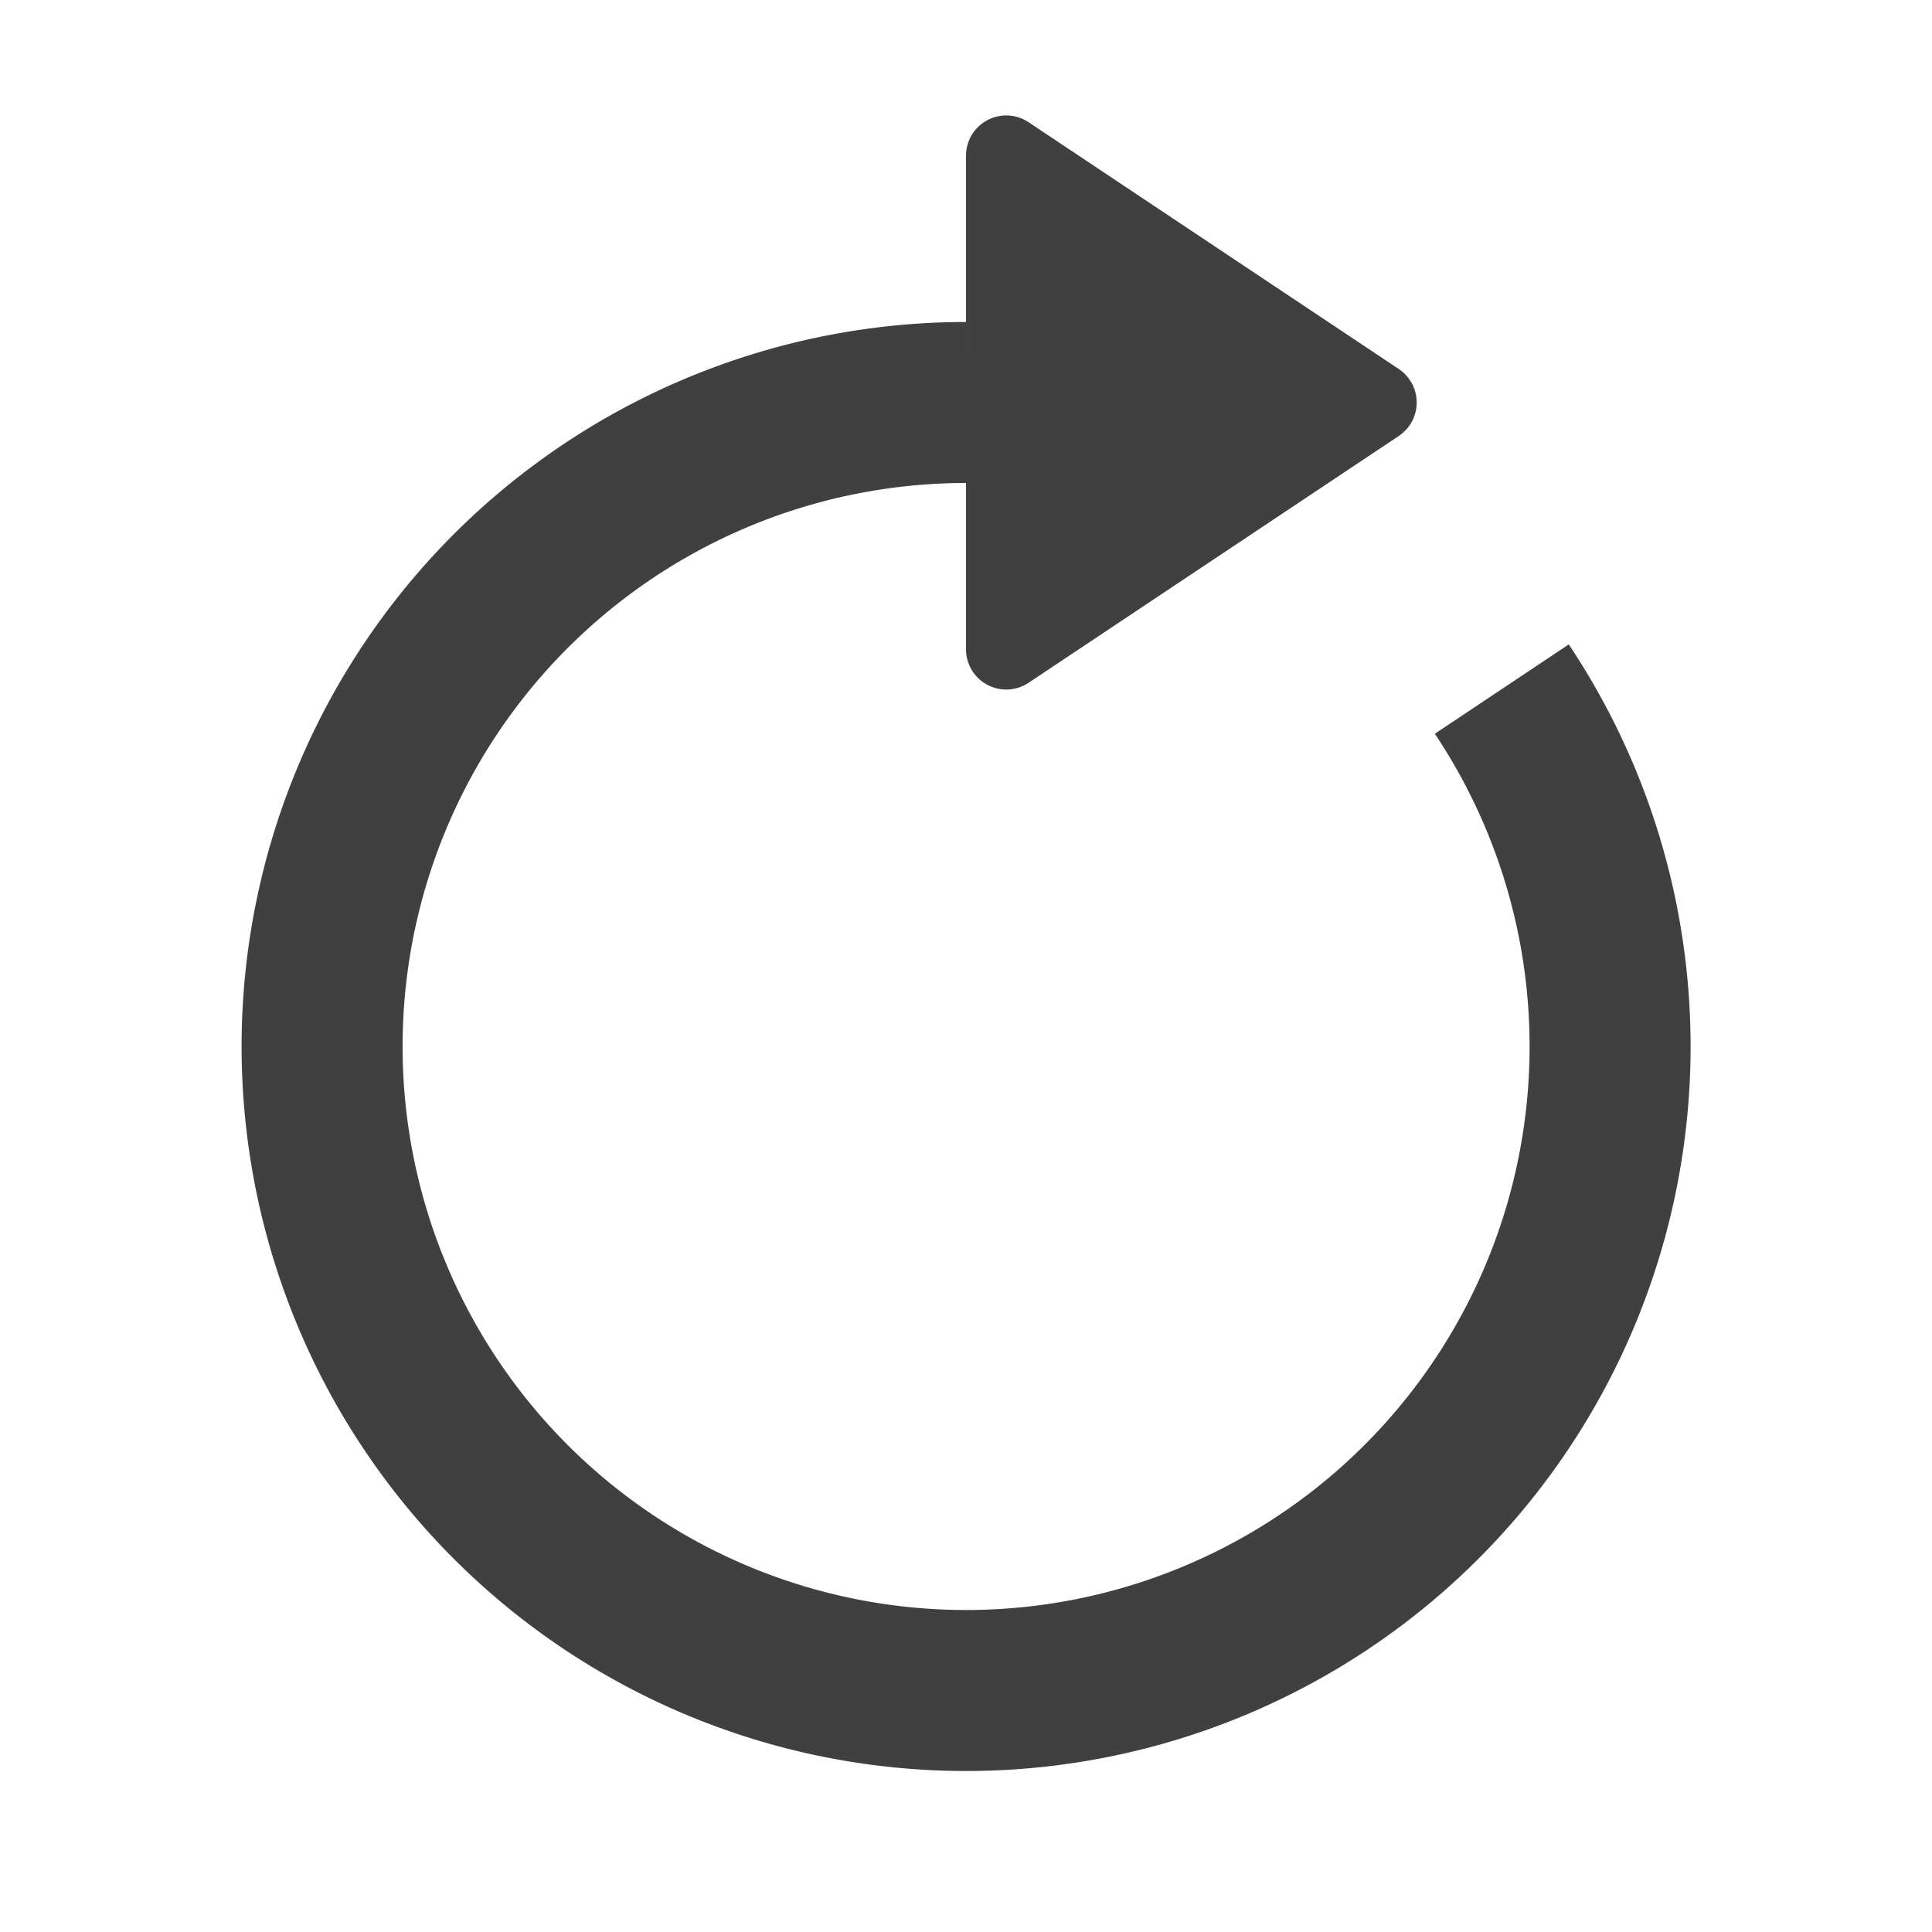
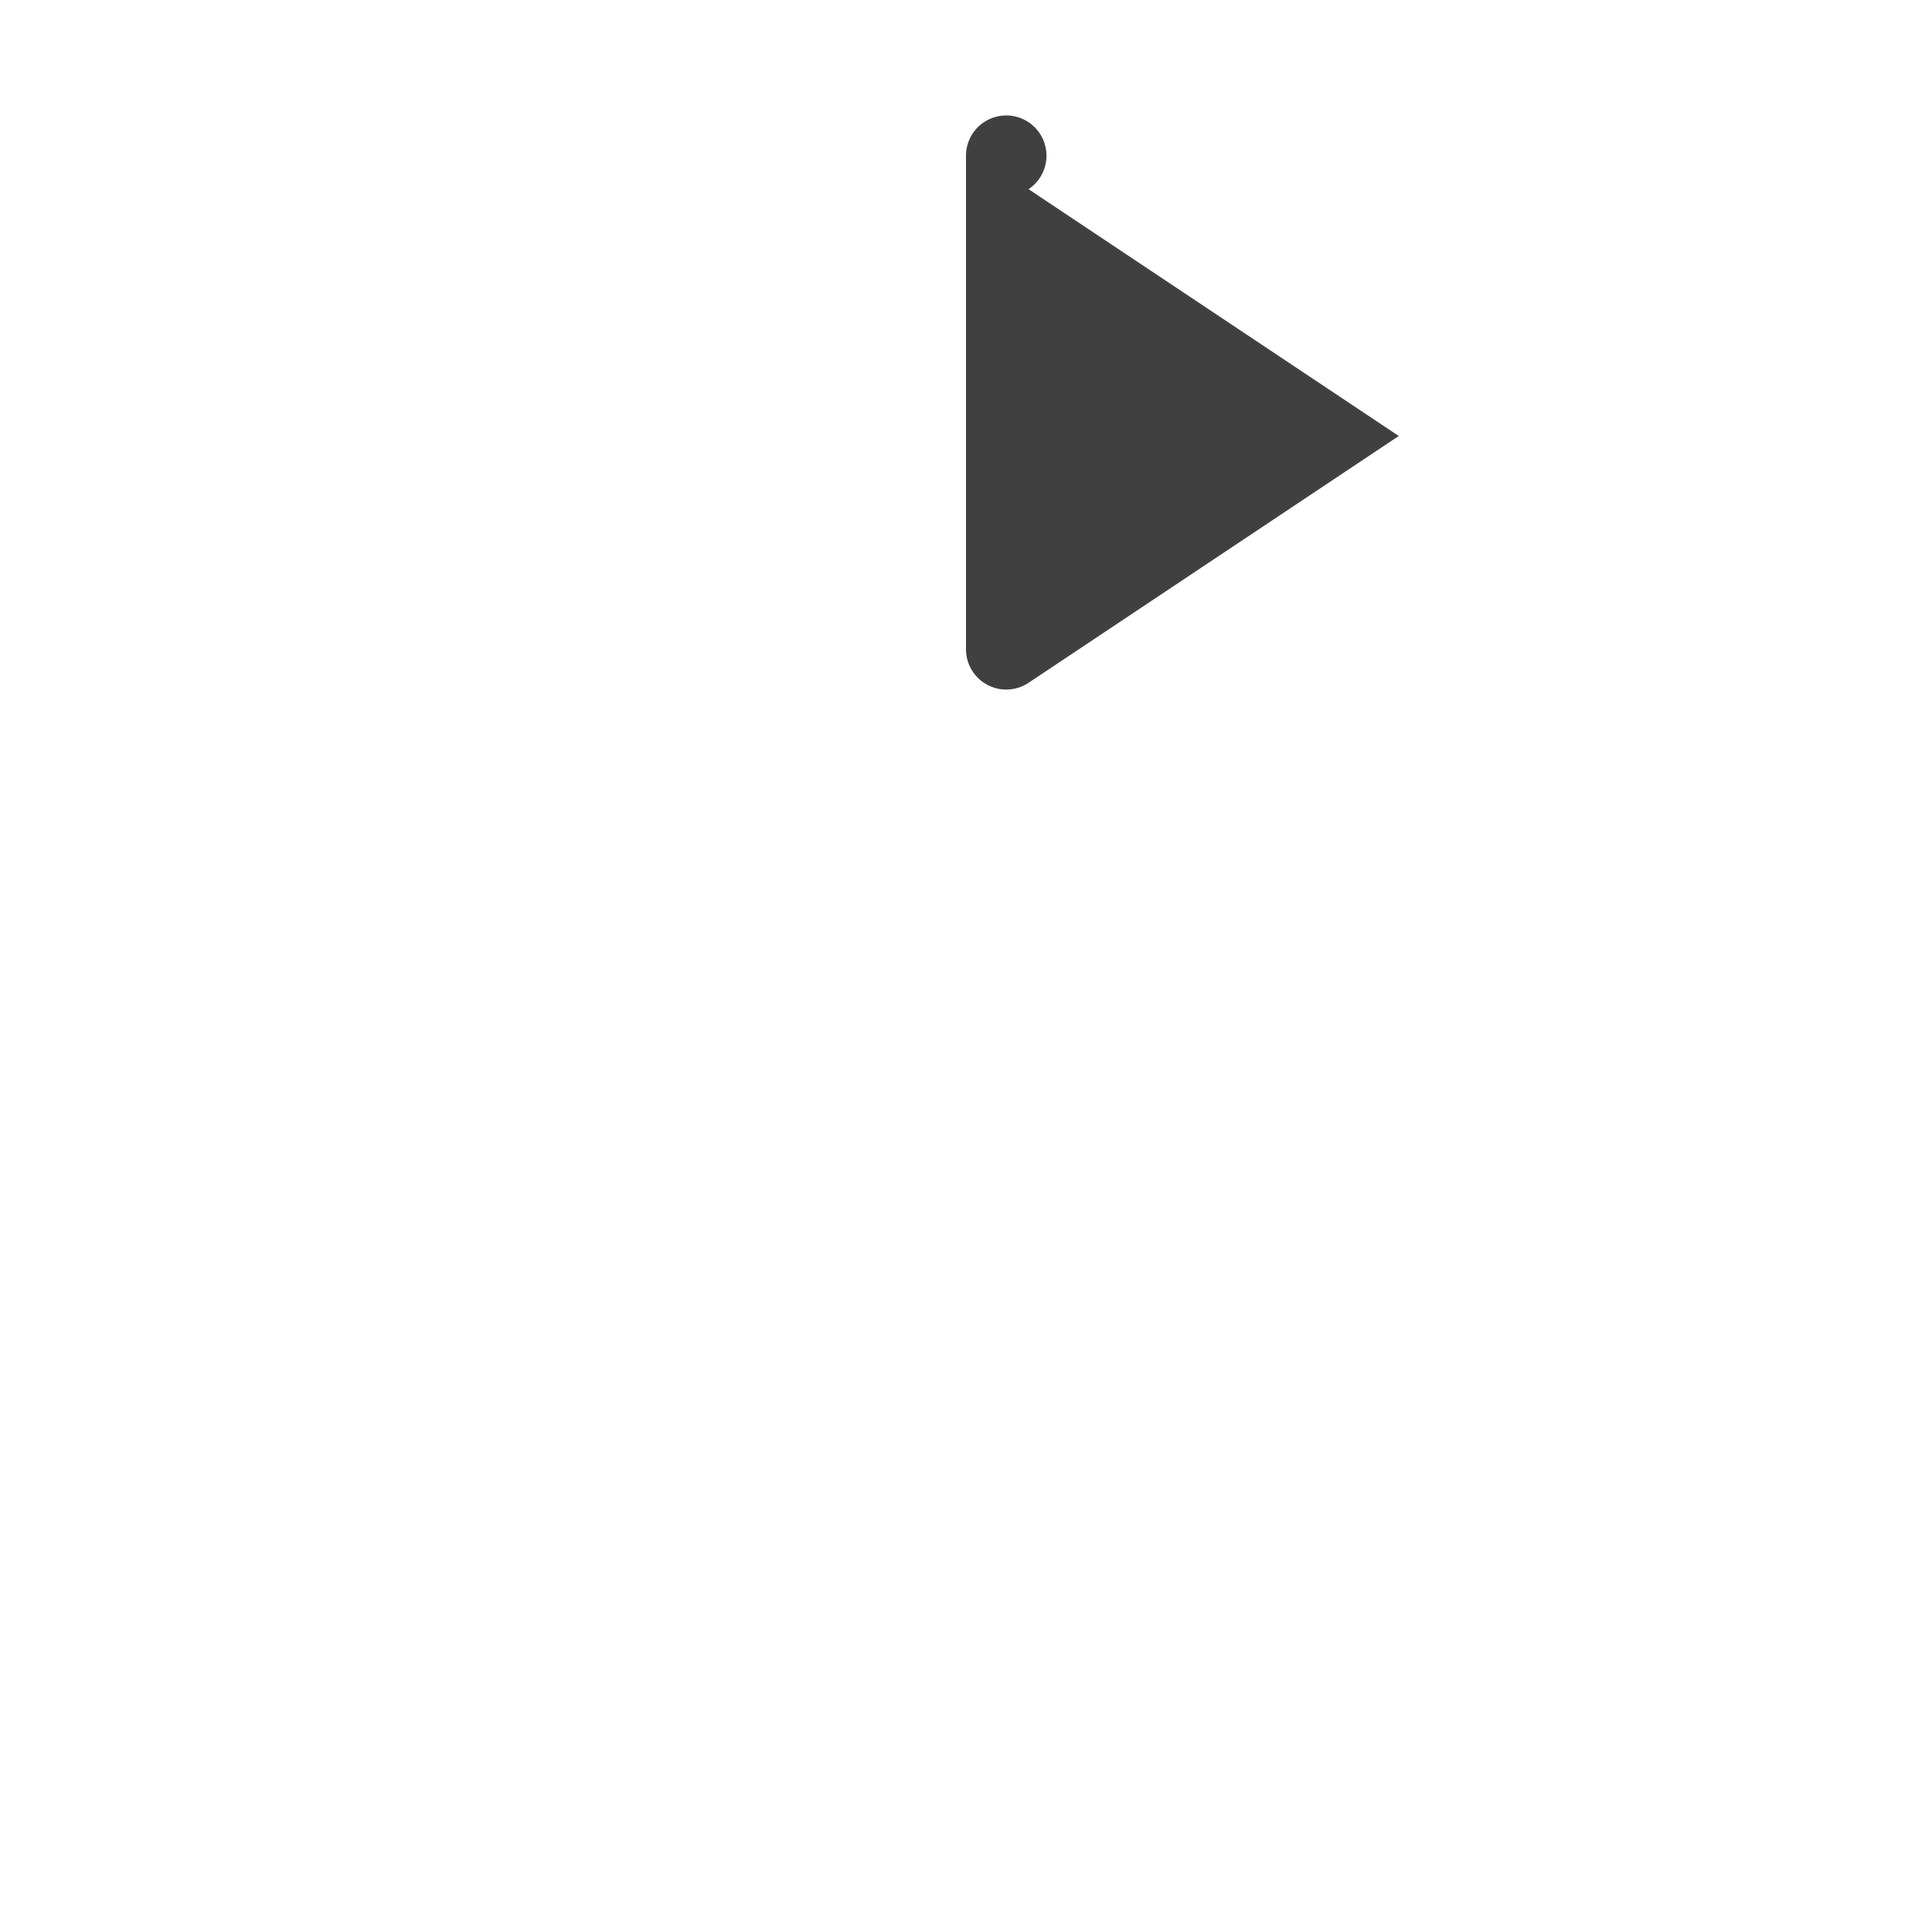
<svg xmlns="http://www.w3.org/2000/svg" width="24" height="24" viewBox="0 0 24 24">
  <g fill="none" fill-rule="nonzero">
-     <path stroke="#404040" stroke-width="2" d="M12 5a8 8 0 1 0 6.656 3.56" />
-     <path fill="#404040" d="M17.376 5.416l-4.599 3.066A.5.5 0 0 1 12 8.066V1.934a.5.5 0 0 1 .777-.416l4.599 3.066a.5.5 0 0 1 0 .832z" />
+     <path fill="#404040" d="M17.376 5.416l-4.599 3.066A.5.5 0 0 1 12 8.066V1.934a.5.5 0 0 1 .777-.416a.5.5 0 0 1 0 .832z" />
  </g>
</svg>